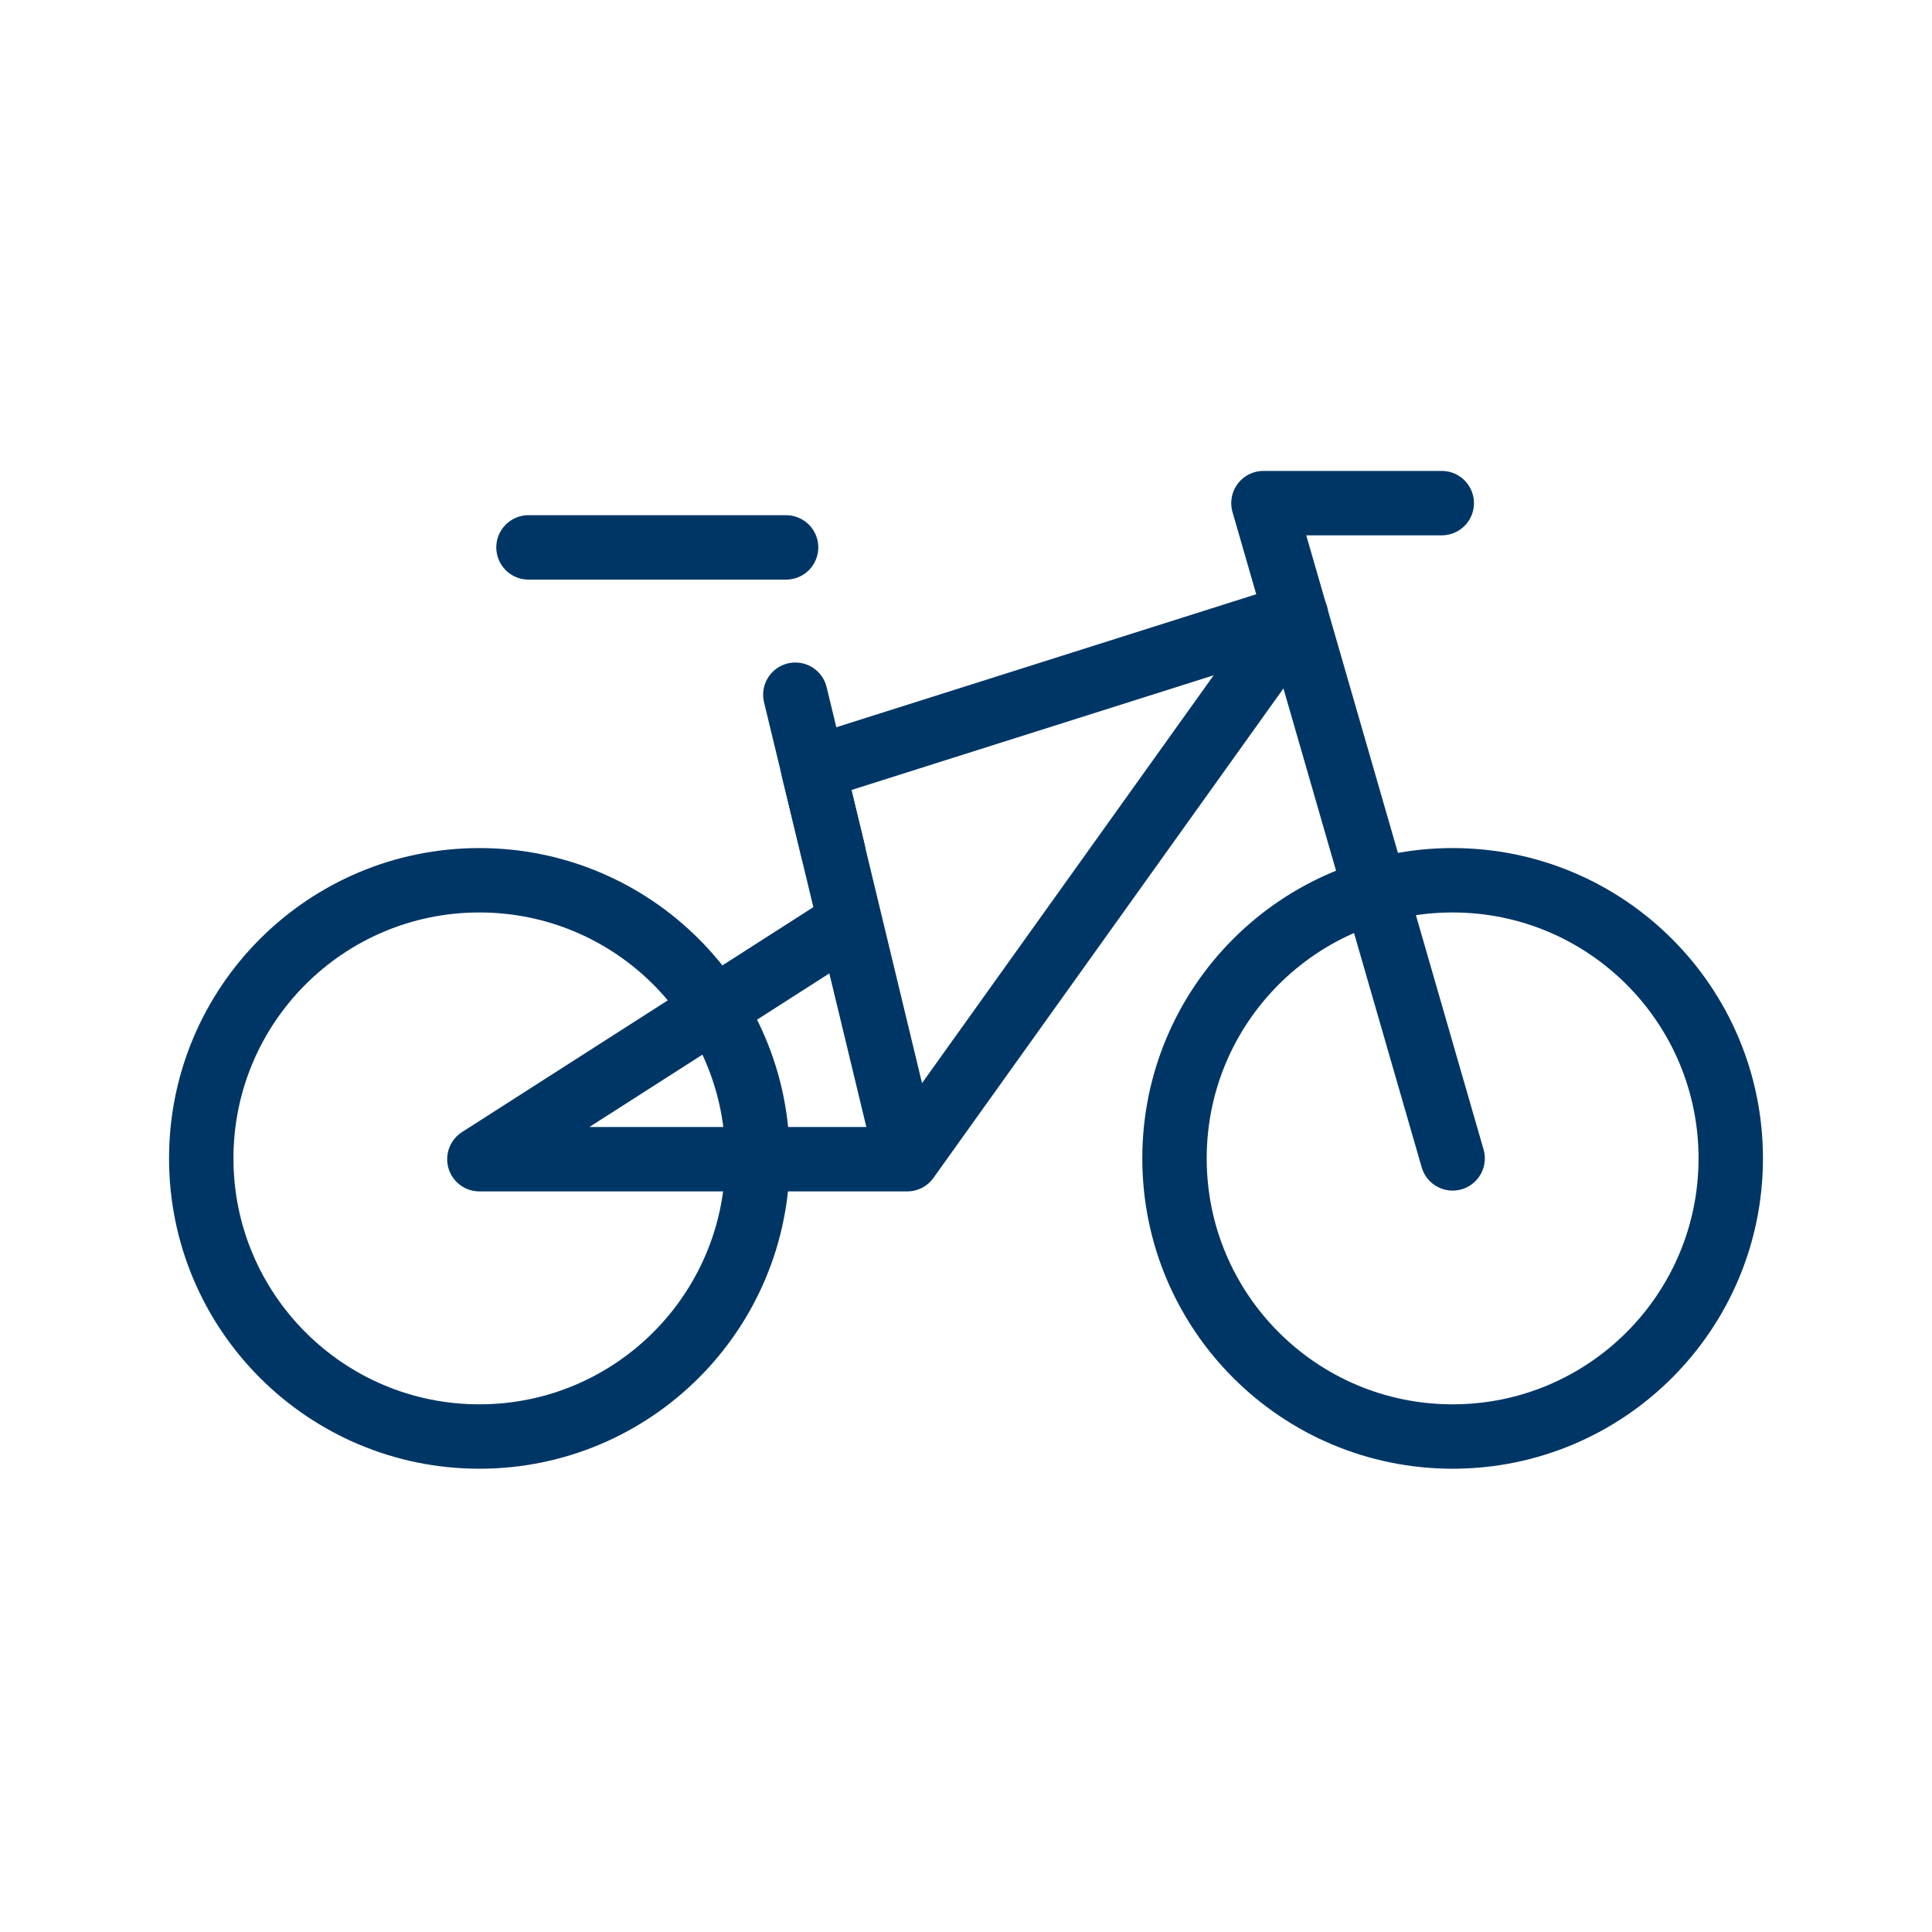
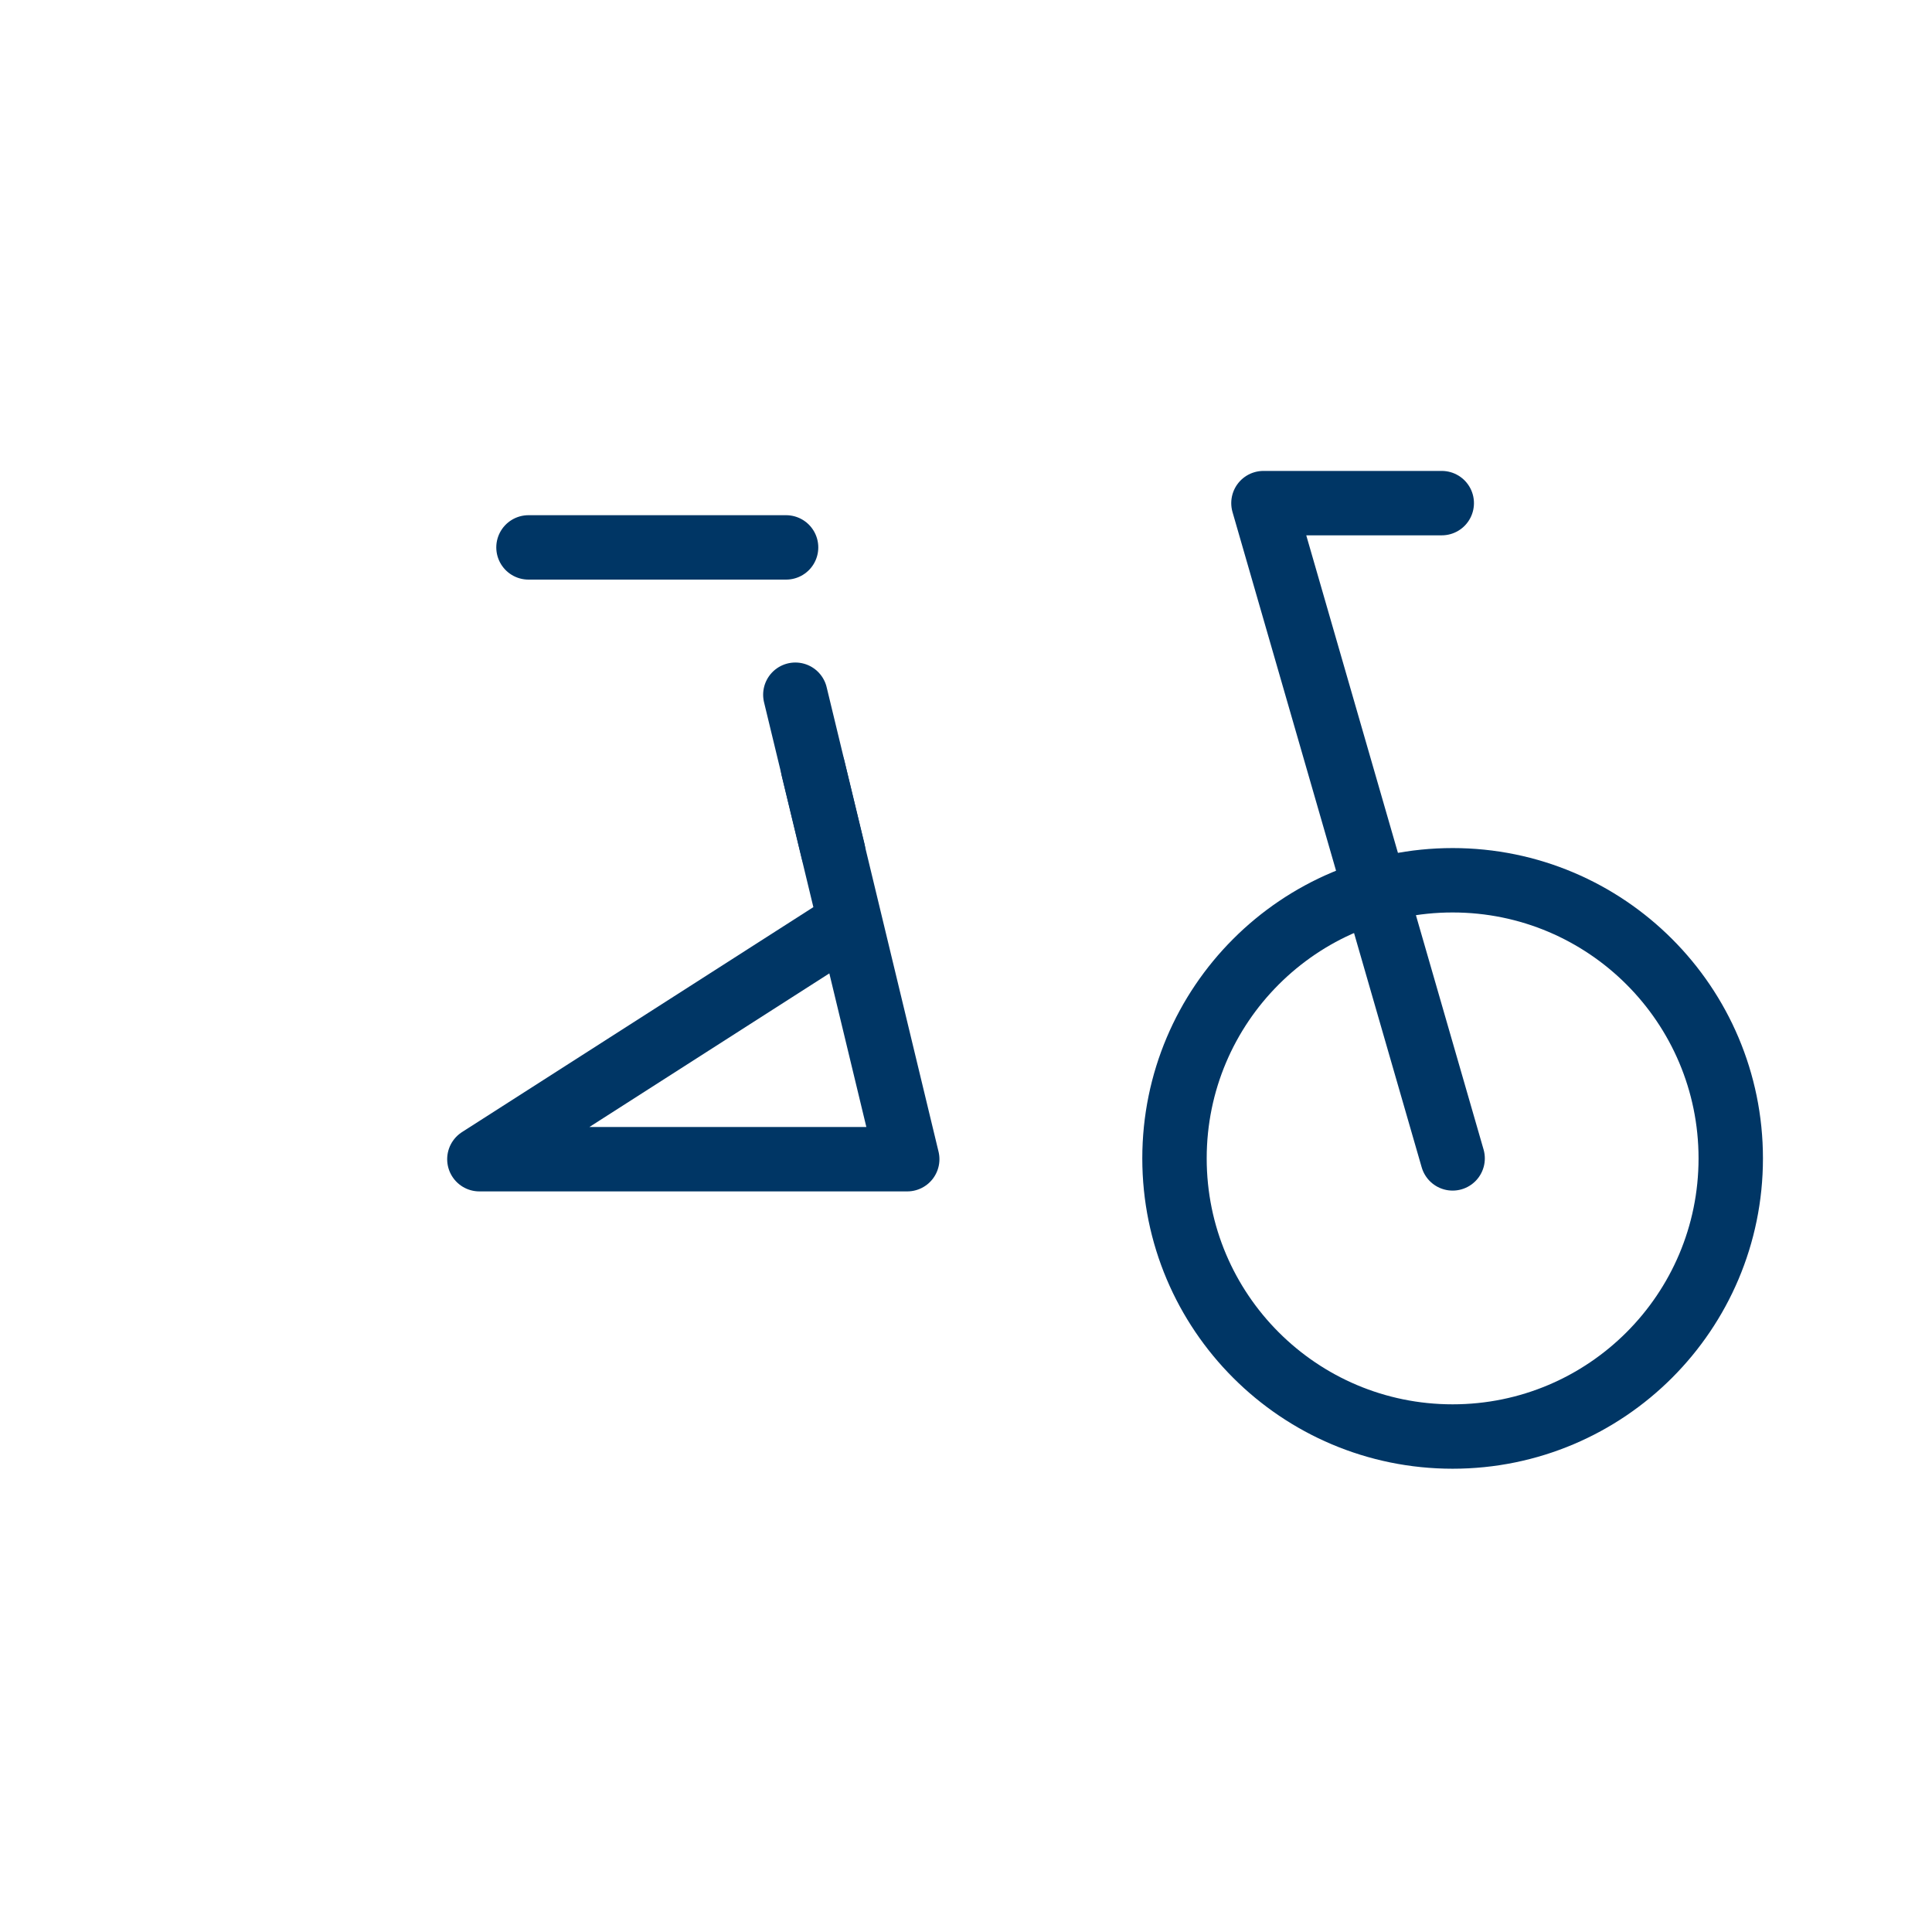
<svg xmlns="http://www.w3.org/2000/svg" width="48" height="48" viewBox="0 0 48 48" fill="none">
-   <path d="M11.91 35.69C15.726 35.69 18.82 32.596 18.82 28.78C18.82 24.964 15.726 21.87 11.91 21.87C8.094 21.87 5 24.964 5 28.78C5 32.596 8.094 35.69 11.91 35.69Z" stroke="#003665" stroke-width="1.6" stroke-linecap="round" />
  <path d="M36.09 35.69C39.906 35.69 43 32.596 43 28.78C43 24.964 39.906 21.87 36.09 21.87C32.273 21.87 29.18 24.964 29.18 28.78C29.18 32.596 32.273 35.69 36.09 35.69Z" stroke="#003665" stroke-width="1.6" stroke-linecap="round" />
  <path d="M35.82 12.5H31.39L36.09 28.78" stroke="#003665" stroke-width="1.6" stroke-linecap="round" stroke-linejoin="round" />
-   <path d="M22.54 28.8L20.2 19.09L32.2 15.29L22.54 28.8ZM22.54 28.8H11.91L21.11 22.91" stroke="#003665" stroke-width="1.6" stroke-linecap="round" stroke-linejoin="round" />
+   <path d="M22.54 28.8L20.2 19.09L22.54 28.8ZM22.54 28.8H11.91L21.11 22.91" stroke="#003665" stroke-width="1.6" stroke-linecap="round" stroke-linejoin="round" />
  <path d="M19.53 13.6H13.13" stroke="#003665" stroke-width="1.6" stroke-linecap="round" stroke-linejoin="round" />
  <path d="M20.7 21.15L19.76 17.26" stroke="#003665" stroke-width="1.6" stroke-linecap="round" stroke-linejoin="round" />
</svg>